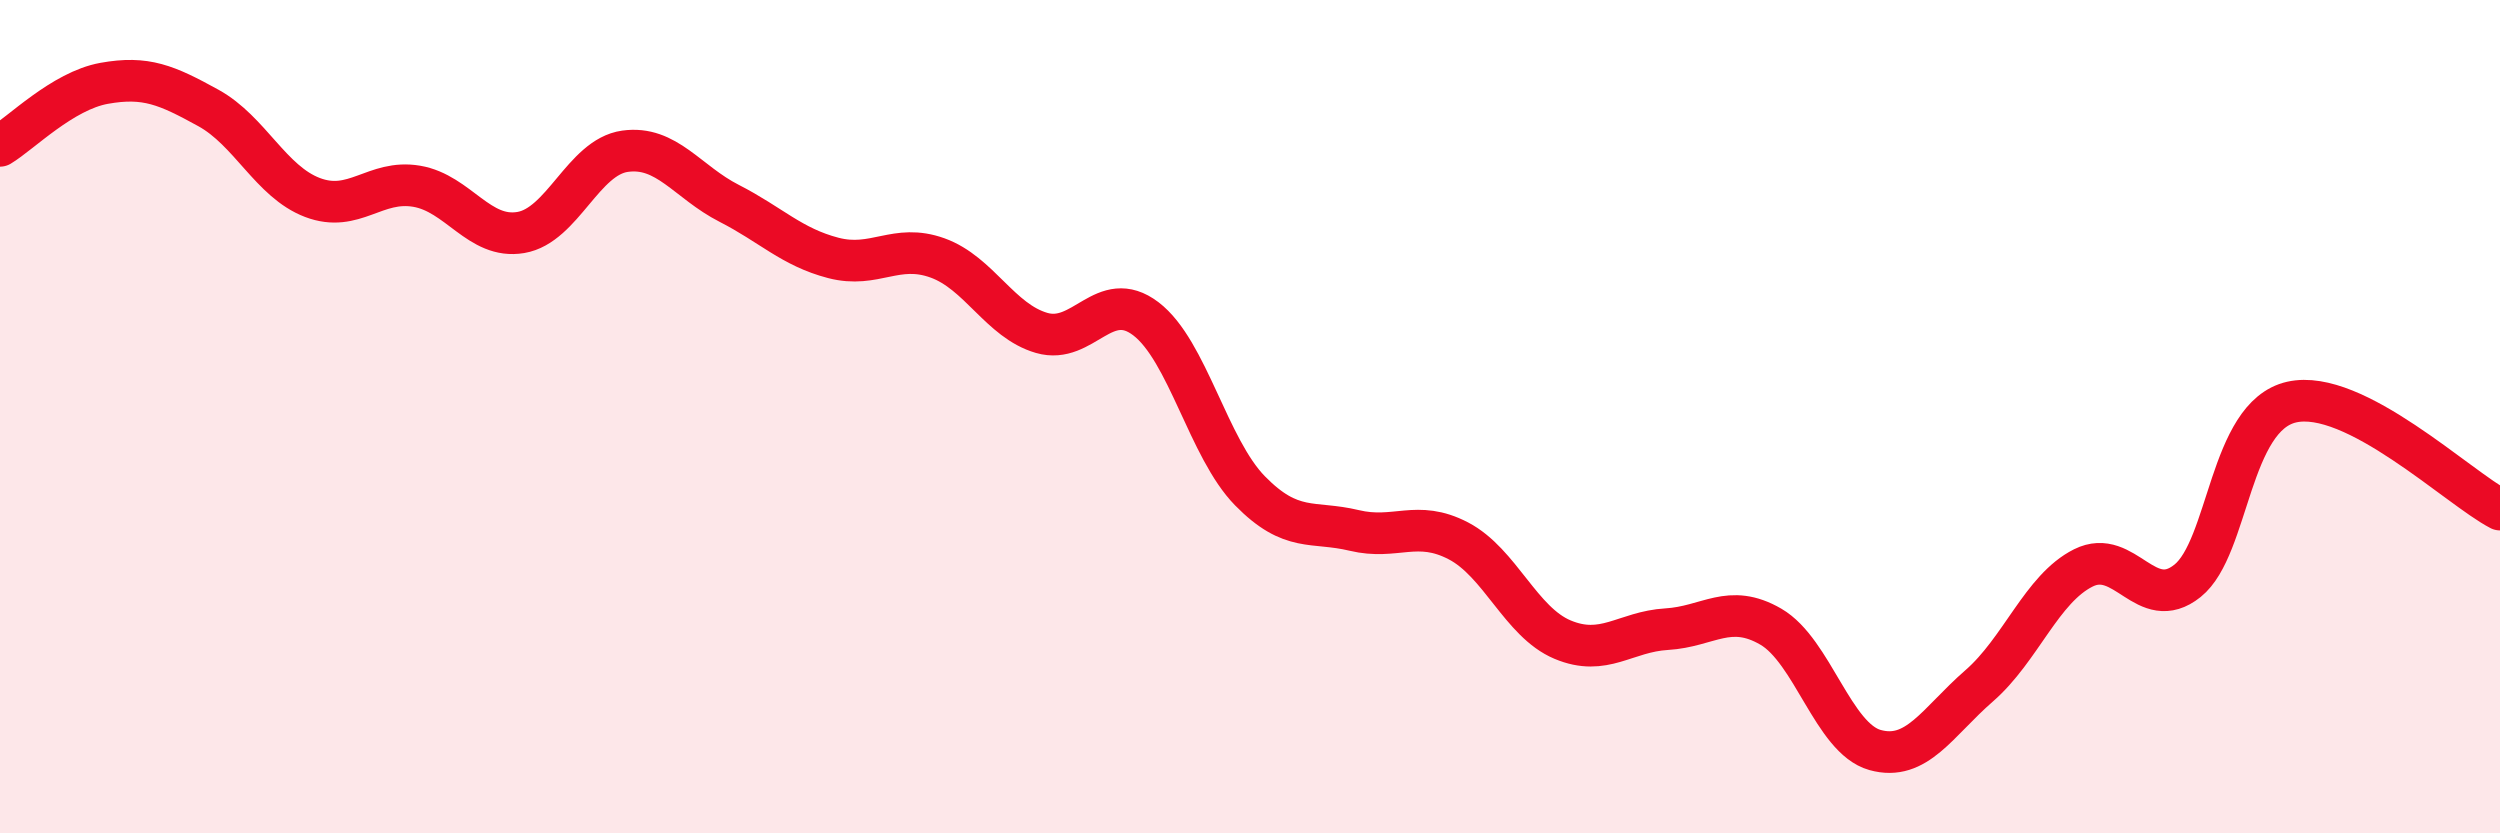
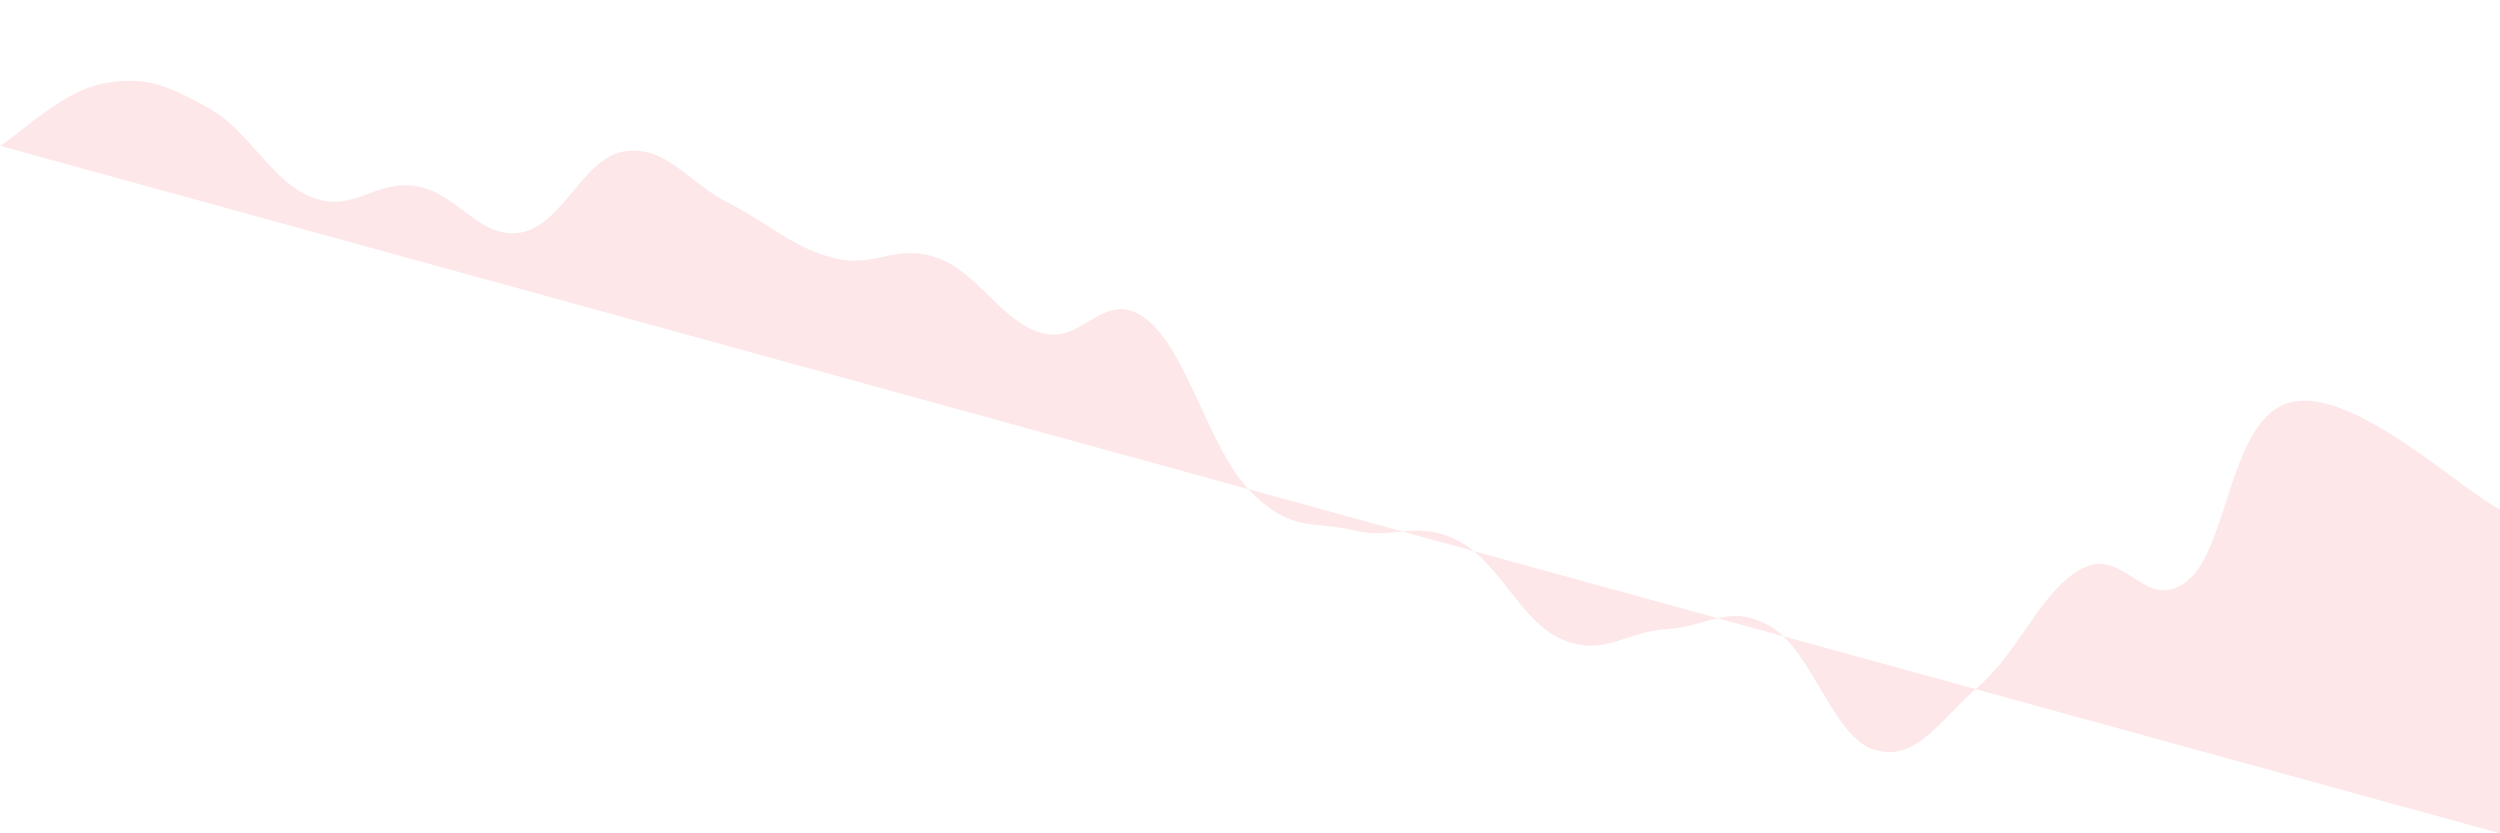
<svg xmlns="http://www.w3.org/2000/svg" width="60" height="20" viewBox="0 0 60 20">
-   <path d="M 0,3.5 C 0.5,3.2 1.5,2.18 2.5,2 C 3.5,1.82 4,2.04 5,2.59 C 6,3.14 6.5,4.36 7.5,4.74 C 8.5,5.12 9,4.3 10,4.47 C 11,4.64 11.5,5.75 12.5,5.58 C 13.5,5.41 14,3.77 15,3.63 C 16,3.49 16.5,4.37 17.5,4.88 C 18.5,5.39 19,5.93 20,6.19 C 21,6.45 21.5,5.83 22.5,6.19 C 23.5,6.55 24,7.7 25,7.99 C 26,8.28 26.5,6.89 27.5,7.65 C 28.5,8.41 29,10.76 30,11.78 C 31,12.8 31.5,12.49 32.5,12.73 C 33.5,12.97 34,12.46 35,12.98 C 36,13.5 36.5,14.93 37.5,15.35 C 38.5,15.77 39,15.16 40,15.1 C 41,15.04 41.5,14.46 42.5,15.04 C 43.5,15.62 44,17.72 45,18 C 46,18.28 46.5,17.33 47.5,16.46 C 48.5,15.59 49,14.13 50,13.63 C 51,13.13 51.5,14.74 52.5,13.94 C 53.5,13.14 53.5,9.99 55,9.65 C 56.5,9.31 59,11.71 60,12.23L60 20L0 20Z" fill="#EB0A25" opacity="0.1" stroke-linecap="round" stroke-linejoin="round" />
-   <path d="M 0,3.5 C 0.5,3.2 1.5,2.18 2.5,2 C 3.5,1.82 4,2.04 5,2.59 C 6,3.14 6.5,4.36 7.5,4.74 C 8.5,5.12 9,4.3 10,4.47 C 11,4.64 11.5,5.75 12.5,5.58 C 13.5,5.41 14,3.77 15,3.63 C 16,3.49 16.5,4.37 17.5,4.88 C 18.5,5.39 19,5.93 20,6.19 C 21,6.45 21.5,5.83 22.5,6.19 C 23.5,6.55 24,7.7 25,7.99 C 26,8.28 26.5,6.89 27.5,7.65 C 28.5,8.41 29,10.76 30,11.78 C 31,12.8 31.5,12.49 32.5,12.73 C 33.5,12.97 34,12.46 35,12.98 C 36,13.5 36.5,14.93 37.5,15.35 C 38.5,15.77 39,15.16 40,15.1 C 41,15.04 41.5,14.46 42.5,15.04 C 43.5,15.62 44,17.72 45,18 C 46,18.28 46.5,17.33 47.5,16.46 C 48.5,15.59 49,14.13 50,13.63 C 51,13.13 51.5,14.74 52.5,13.94 C 53.5,13.14 53.5,9.99 55,9.65 C 56.5,9.31 59,11.71 60,12.23" stroke="#EB0A25" stroke-width="1" fill="none" stroke-linecap="round" stroke-linejoin="round" />
+   <path d="M 0,3.5 C 0.5,3.2 1.5,2.18 2.5,2 C 3.5,1.82 4,2.04 5,2.59 C 6,3.14 6.5,4.36 7.5,4.74 C 8.5,5.12 9,4.3 10,4.47 C 11,4.64 11.5,5.75 12.5,5.58 C 13.5,5.41 14,3.77 15,3.63 C 16,3.49 16.5,4.37 17.5,4.88 C 18.5,5.39 19,5.93 20,6.19 C 21,6.45 21.5,5.83 22.5,6.19 C 23.5,6.55 24,7.7 25,7.99 C 26,8.28 26.5,6.89 27.5,7.65 C 28.5,8.41 29,10.76 30,11.78 C 31,12.8 31.5,12.49 32.5,12.73 C 33.5,12.97 34,12.46 35,12.98 C 36,13.5 36.5,14.93 37.5,15.35 C 38.5,15.77 39,15.16 40,15.1 C 41,15.04 41.5,14.46 42.5,15.04 C 43.5,15.62 44,17.72 45,18 C 46,18.28 46.5,17.33 47.5,16.46 C 48.5,15.59 49,14.13 50,13.63 C 51,13.13 51.5,14.74 52.5,13.94 C 53.5,13.14 53.5,9.99 55,9.65 C 56.5,9.31 59,11.71 60,12.23L60 20Z" fill="#EB0A25" opacity="0.1" stroke-linecap="round" stroke-linejoin="round" />
</svg>